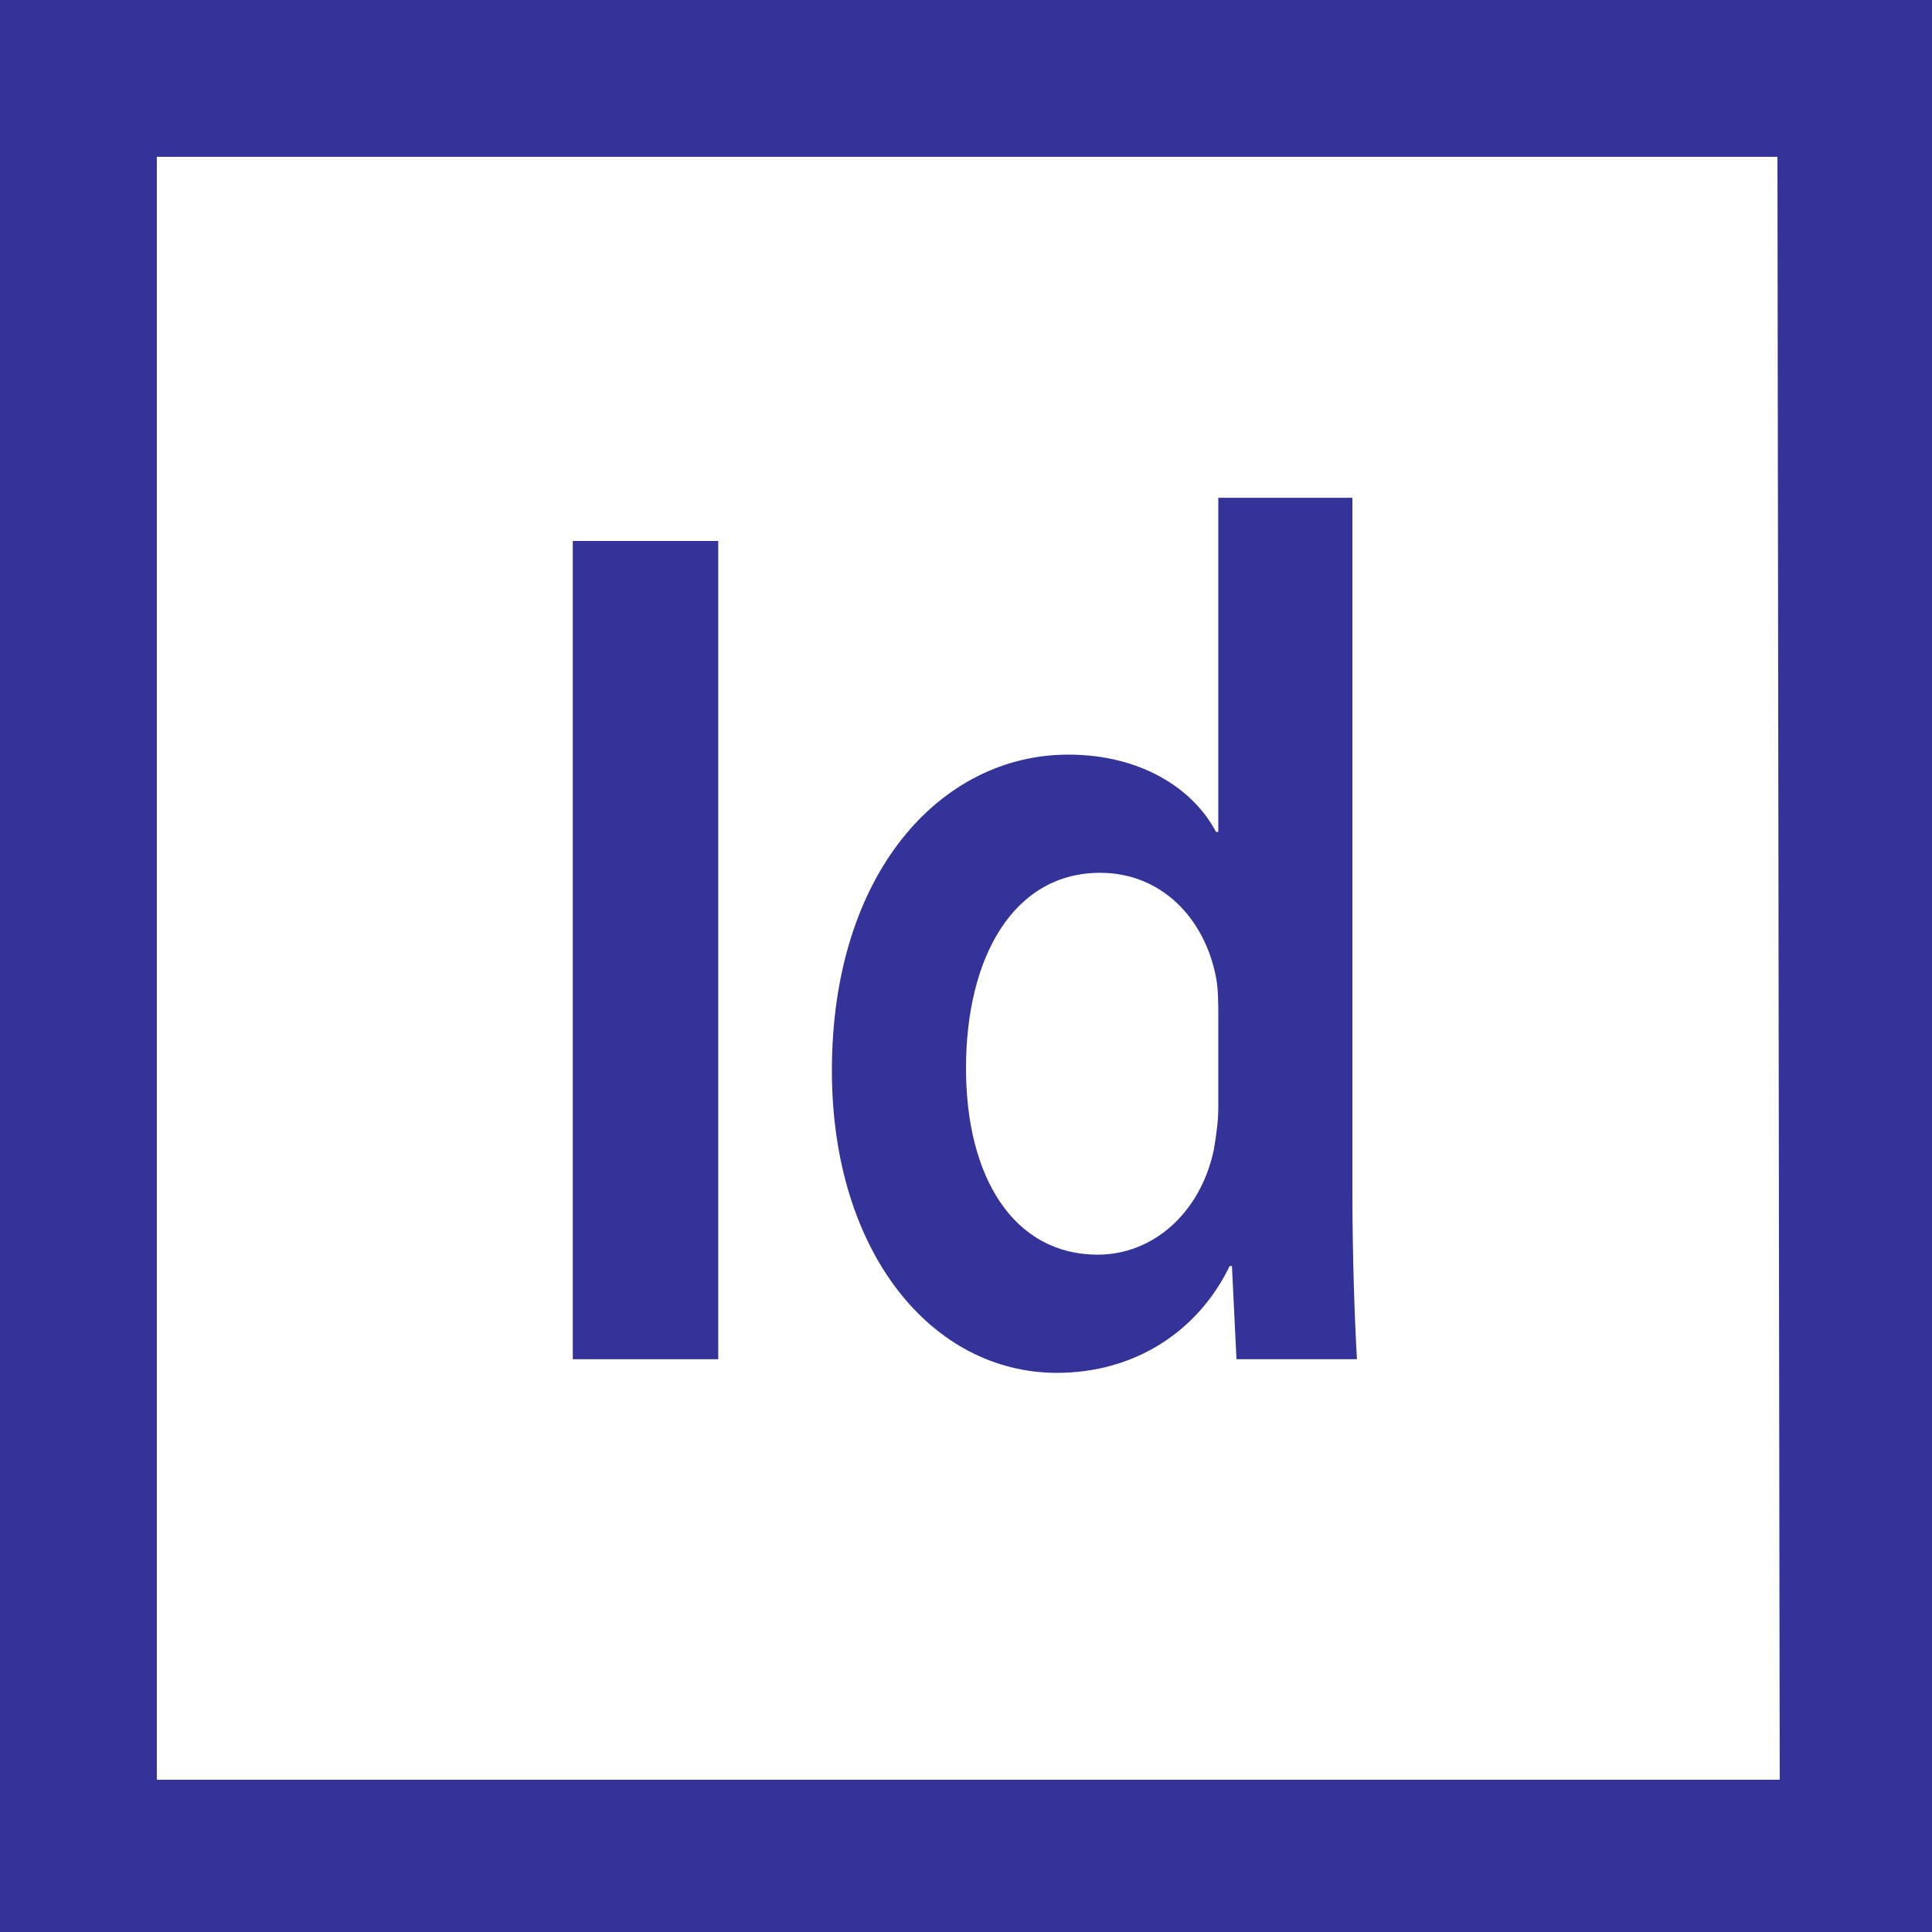
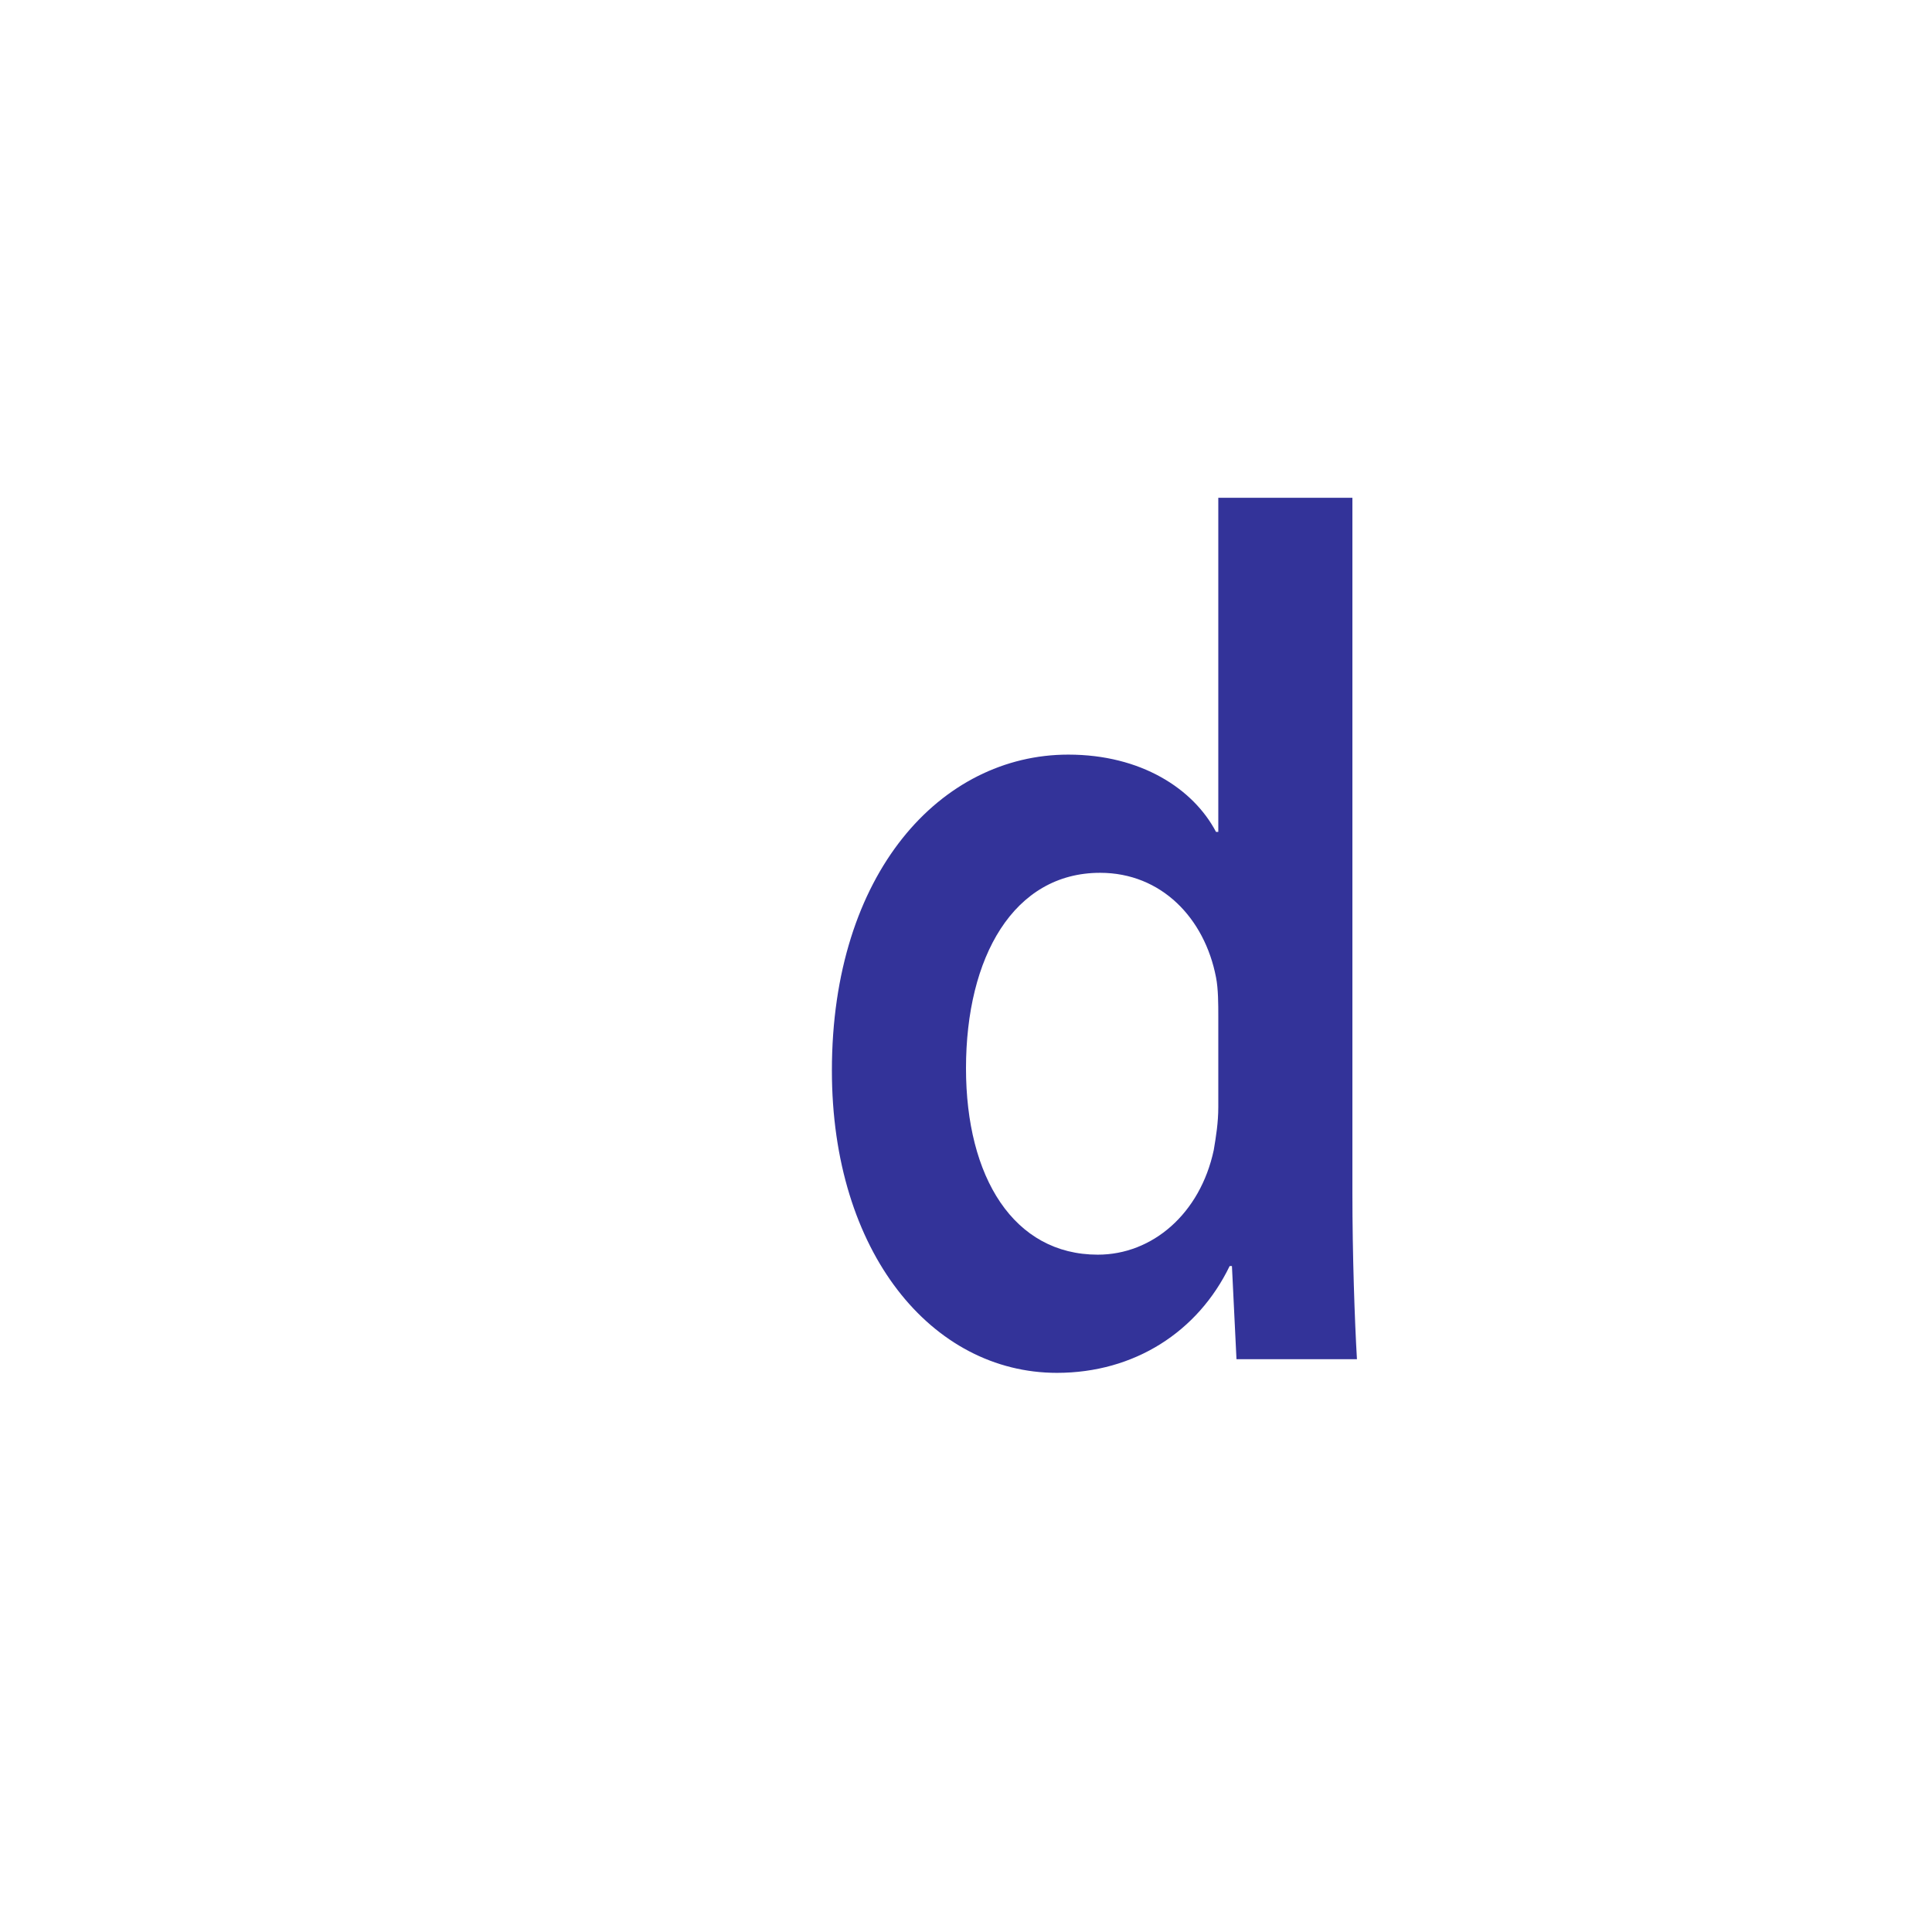
<svg xmlns="http://www.w3.org/2000/svg" version="1.1" id="Calque_1" x="0px" y="0px" viewBox="0 0 85 85" style="enable-background:new 0 0 85 85;" xml:space="preserve">
  <style type="text/css">
	.st0{fill:#333399;}
</style>
  <g>
    <g>
-       <path class="st0" d="M0,0v85h85V0H0z M78.3,78.3H6.9V6.9h71.3L78.3,78.3L78.3,78.3z" />
-     </g>
+       </g>
  </g>
  <g>
    <g>
-       <path class="st0" d="M31.6,23.8v36h-6.4v-36H31.6z" />
-     </g>
+       </g>
  </g>
  <g>
    <path class="st0" d="M59.5,21.9v30.6c0,2.7,0.1,5.6,0.2,7.3h-5.3l-0.2-4.1h-0.1c-1.4,2.9-4.2,4.7-7.6,4.7c-5.5,0-9.9-5.3-9.9-13.3   c0-8.7,4.8-13.9,10.4-13.9c3.2,0,5.5,1.5,6.5,3.4h0.1V21.9H59.5z M53.6,44.7c0-0.5,0-1.2-0.1-1.7c-0.5-2.6-2.4-4.6-5.1-4.6   c-3.8,0-5.9,3.7-5.9,8.6c0,4.8,2.1,8.2,5.8,8.2c2.4,0,4.5-1.8,5.1-4.6c0.1-0.6,0.2-1.2,0.2-1.9V44.7z" />
  </g>
</svg>